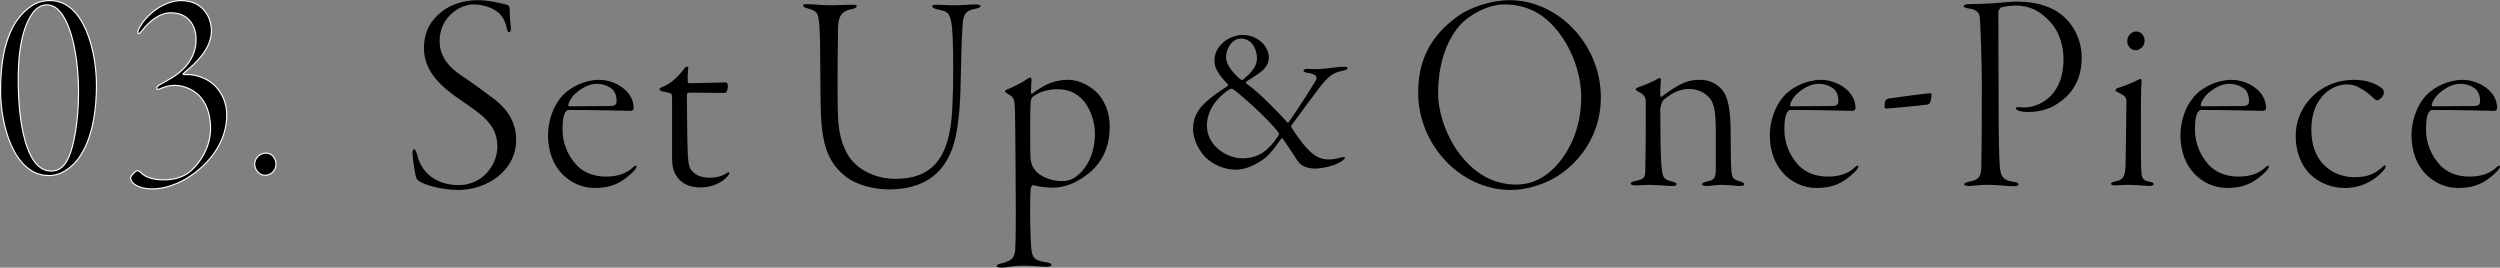
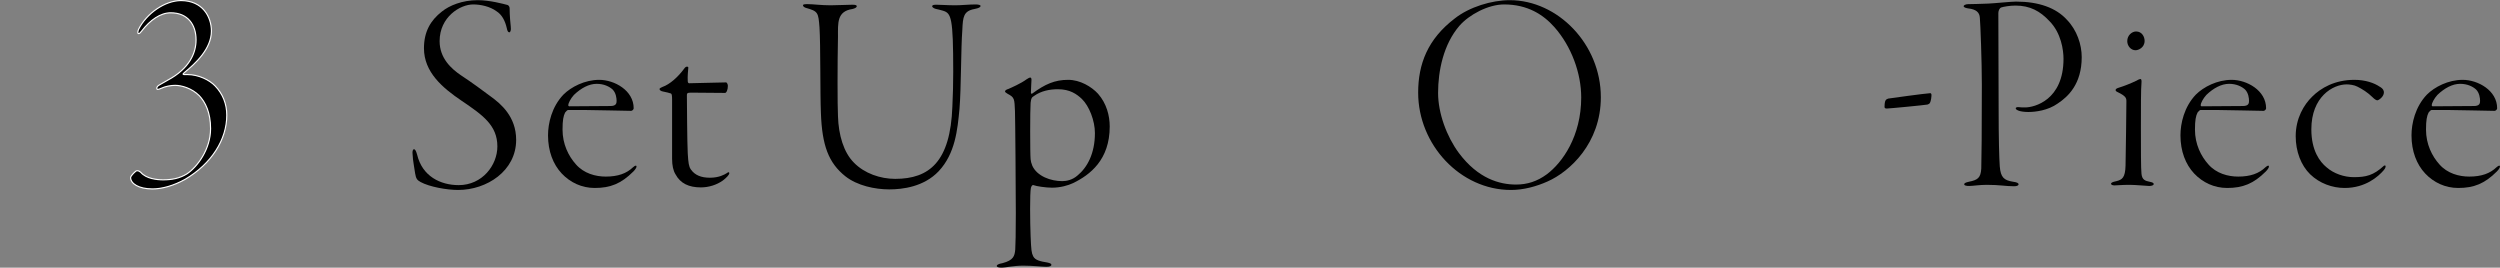
<svg xmlns="http://www.w3.org/2000/svg" id="_イヤー_2" viewBox="0 0 1060.039 113.484">
  <rect x="0" y="0" width="1060.039" height="113.484" fill="#808080" stroke="none" />
  <defs>
    <style>.cls-1{stroke:#fff;stroke-linecap:square;stroke-linejoin:round;stroke-width:.485px;}</style>
  </defs>
  <g id="design">
    <g>
      <g>
-         <path class="cls-1" d="M40.902,36.076c0,20.873-6.153,31.249-11.824,35.351-2.413,1.81-5.067,3.016-8.325,3.016C5.913,74.443,.242,53.087,.242,38.489,.242,20.15,4.586,8.085,13.876,2.173,16.047,.846,18.461,.242,21.235,.242c14.599,0,19.666,21.838,19.666,35.834ZM13.997,5.31c-3.378,4.705-6.274,12.548-6.274,28.594,0,18.098,3.378,38.608,13.875,38.608,2.413,0,5.188-.724,7.48-5.67,2.172-4.706,4.223-15.202,4.223-27.629,0-18.46-4.585-37.161-13.393-37.161-2.171,0-4.223,1.086-5.912,3.258Z" />
        <path class="cls-1" d="M60.085,13.152c-.724,.844-.844,1.086-1.327,1.086-.482,0-.362-.965,0-1.81C62.136,5.672,69.978,.242,76.735,.242c9.169,0,12.909,6.877,12.909,12.91,0,7.601-6.877,13.875-11.462,17.615-1.085,.844-.241,.844,0,.844h1.207c4.826,0,9.411,2.292,11.824,4.826,3.257,3.378,4.947,7.601,4.947,12.427,0,10.255-6.395,20.511-17.615,27.146-4.947,2.775-9.894,4.102-13.875,4.102-5.912,0-9.29-2.292-9.29-4.826,0-.724,2.172-2.896,2.654-2.896s.845,0,1.689,.724c2.292,2.654,6.756,3.137,9.411,3.137,3.74,0,6.998-.603,10.135-2.534,4.344-2.896,10.014-10.376,10.014-19.183,0-6.757-2.171-11.221-4.826-13.996-3.137-3.137-7.48-4.344-10.135-4.344-1.81,0-4.103,.362-6.153,1.327-1.086,.483-1.689,.603-1.689-.121,0-.483,.362-.965,1.207-1.448,.603-.362,1.93-1.086,3.378-1.93,9.531-5.067,12.065-11.824,12.065-17.133,0-6.274-3.378-11.462-10.738-11.462-4.343,0-8.687,3.016-12.307,7.722Z" />
-         <path class="cls-1" d="M107.983,69.617c0-2.654,2.292-4.705,4.826-4.705,2.775,0,4.223,2.654,4.223,4.585,0,3.378-2.654,4.826-4.706,4.826-2.292,0-4.343-2.292-4.343-4.705Z" />
      </g>
      <g>
        <path d="M215.242,2.123c.603,.241,.845,.965,.845,1.327,0,3.258,.361,6.636,.482,7.842,.241,1.689-.241,2.413-.604,2.413-.482,0-.845-.483-1.086-1.81-.724-3.137-2.051-5.671-4.344-7.118-2.774-2.051-6.756-2.896-9.893-2.896-5.551,0-14.237,5.309-14.237,15.564,0,7.239,4.946,11.703,9.049,14.478,4.946,3.258,8.808,6.153,12.548,8.928,4.344,3.137,10.858,8.566,10.858,18.46,0,13.151-12.427,21.235-24.612,21.235-4.826,0-12.187-1.327-15.927-3.378-1.568-.845-1.93-1.568-2.292-3.62-.241-2.051-.965-5.188-1.086-8.204-.12-.965,0-2.051,.604-2.051,.482,0,.845,.603,1.327,2.292,2.172,9.169,9.894,12.91,17.615,12.91,10.014,0,16.408-8.446,16.408-16.409,0-8.928-6.153-13.272-15.081-19.304-8.205-5.55-16.047-12.186-16.047-22.32,0-6.998,2.775-11.824,7.601-15.564,3.138-2.534,8.566-4.826,15.202-4.826,5.067,0,10.859,1.568,12.669,2.051Z" />
        <path d="M268.69,45.919c0,.483-.604,1.086-1.086,1.086-.845,0-16.892-.362-19.425-.362h-7.359c-.241,0-.966,.724-1.207,1.086-.724,1.448-1.086,3.258-1.086,7.239,0,6.153,2.534,11.221,5.671,14.719,3.378,3.861,8.325,5.188,12.668,5.188,5.188,0,8.808-1.327,11.583-3.981,1.086-.965,1.447-.724,1.447-.241,0,.362-.482,1.207-1.327,2.051-5.188,5.188-9.772,6.998-16.408,6.998-5.43,0-10.376-2.292-13.995-6.153-3.62-3.861-5.792-9.411-5.792-16.167,0-5.067,1.568-12.065,6.516-17.253,3.258-3.258,9.049-6.274,15.202-6.274,6.395,0,14.599,4.464,14.599,12.065Zm-25.337-5.671c-1.447,1.568-2.413,3.62-2.413,4.343,0,.241,.241,.483,.362,.483l17.494-.121c2.413,0,2.654-1.086,2.654-2.172s-.241-3.378-1.689-4.826c-1.327-1.207-3.619-2.413-6.756-2.413-3.258,0-6.636,1.81-9.652,4.705Z" />
        <path d="M286.425,73.91c-.966-1.568-1.448-3.74-1.448-6.636v-25.095c0-1.568-.12-2.413-.482-2.534-.604-.241-2.172-.603-3.378-.845-.845-.121-1.448-.603-1.448-.965,0-.241-.12-.362,1.207-.965,3.137-1.086,6.636-4.223,9.29-7.842,.724-1.086,1.688-.845,1.688-.362-.12,1.207-.361,3.982-.241,5.671,0,.362,.121,.965,.604,.965,2.172,0,12.91-.362,15.685-.362,.241,0,.724,.724,.724,1.448,0,1.689-.603,3.016-1.206,3.016-4.464,0-11.221-.121-14.479-.121-1.568,0-1.688,.362-1.688,1.086,0,1.81,.12,20.631,.361,24.613,.241,4.223,.483,5.671,1.327,6.877,1.689,2.413,4.344,3.499,8.084,3.499,3.861,0,6.153-1.327,7.118-1.93,.725-.603,1.086-.483,1.086,0,0,.724-1.327,2.051-2.774,3.137-2.534,1.81-5.912,2.896-9.29,2.896-5.067,0-8.688-1.689-10.738-5.55Z" />
        <path d="M342.649,1.761c2.172,0,5.55,.483,9.531,.483,3.137,0,6.877-.241,9.29-.241,1.327,0,1.81,.241,1.81,.603,0,.603-.845,.965-1.81,1.207-6.636,.965-6.153,5.912-6.153,11.703-.241,11.583-.241,29.077,0,33.782,.241,7.963,2.413,15.323,6.757,19.666,4.464,4.585,11.221,6.877,17.494,6.877,14.479,0,23.406-7.239,24.251-30.645,.241-4.464,.362-10.255,.362-14.719,0-23.165-.845-24.854-4.344-25.94-1.206-.362-2.292-.603-2.896-.724-.724-.121-1.689-.724-1.689-1.086,0-.603,.604-.724,1.81-.724,2.172,0,4.344,.241,8.084,.241,2.534,0,5.671-.362,8.566-.362,1.086,0,2.051,.241,2.051,.603,0,.603-.724,.965-2.533,1.327-4.706,.845-4.947,3.378-5.188,8.808-.604,7.842-.482,24.854-1.206,33.541-.845,8.928-1.81,18.942-8.808,26.423-6.274,6.636-15.323,7.722-20.993,7.722-6.033,0-13.514-1.568-18.581-5.55-7.118-5.671-9.893-13.03-10.376-26.785-.361-8.446-.12-29.198-.603-36.316-.483-6.394-.604-6.877-5.792-8.325-.361-.121-1.206-.483-1.206-1.086,0-.483,.965-.483,2.172-.483Z" />
        <path d="M465.591,39.766c3.62,4.102,4.947,9.29,4.947,13.875,0,14.116-8.325,20.511-15.564,24.01-2.051,.965-5.309,1.93-8.928,1.93-2.534,0-6.636-.603-7.843-1.086-.482-.241-.965,.603-1.086,1.206-.482,2.051-.361,14.719-.12,20.511s.362,6.998,1.086,8.446c.845,1.689,3.016,2.172,6.032,2.654,1.086,.241,1.689,.483,1.689,.965s-.604,.845-2.172,.845c-1.81,0-5.791-.483-9.772-.483s-7.602,.845-9.049,.845c-1.448,0-2.172-.241-2.172-.724,0-.362,.482-.845,2.533-1.207,4.465-1.206,5.067-2.896,5.309-5.791,.121-2.172,.241-6.515,.241-15.323,0-8.566-.241-40.298-.361-43.314-.241-5.188-.121-5.791-3.137-7.36-.604-.362-1.086-.724-1.086-.965,0-.483,.603-.845,1.447-1.086,1.086-.483,5.309-2.292,7.722-4.102,.724-.483,1.207-.724,1.568-.724,.362,0,.483,.483,.483,.965,0,.724-.242,4.223-.242,5.429,0,.241,.242,.724,.604,.362,5.43-3.981,9.531-5.791,15.202-5.791,5.067,0,9.894,2.896,12.668,5.912Zm-8.687,34.627c4.103-3.378,7.359-9.29,7.359-17.977,0-5.188-2.412-11.462-5.55-14.478-2.172-2.051-5.067-4.102-10.135-4.102-3.498,0-7.118,.724-10.014,2.775-1.086,.724-1.327,.845-1.568,3.016-.241,2.775-.241,21.717,0,23.889,.12,1.086,.241,1.448,.724,2.775,2.051,4.464,7.843,6.515,12.669,6.515,1.81,0,4.343-.483,6.515-2.413Z" />
-         <path d="M538.008,24.368c0,3.475-2.51,5.406-3.668,6.371-1.159,.869-4.151,2.703-5.985,3.958-.386,.193,0,.579,.097,.676,6.66,4.73,16.12,15.058,17.375,16.506,.289,.29,.482,.097,.579-.097,1.158-1.544,5.502-7.819,11.294-17.278,1.352-2.124,.192-3.089-3.089-3.571-1.737-.29-1.931-.772-1.931-.965,0-.483,.676-.869,2.316-.772,5.116,.483,9.17-.579,13.996-.869,1.834-.097,2.414,.193,2.414,.483,0,.483-.29,.772-1.931,1.158-3.572,.772-5.406,1.448-9.363,6.371-2.413,3.089-8.398,11.101-12.549,16.892-.193,.483-.097,.579,.193,1.062,7.046,10.811,10.714,13.321,15.733,13.321,2.124,0,3.958-.483,5.213-.869,1.062-.29,1.544-.193,1.544,.193,0,.579-1.062,1.351-2.992,2.317-1.352,.869-6.274,2.22-9.652,2.22-4.055,0-6.371-1.641-7.433-3.282-2.027-2.992-4.729-7.433-6.274-9.363-.097-.193-.386-.386-.579-.097-.869,1.158-4.826,6.95-7.336,8.591-4.247,2.992-8.108,4.633-12.066,4.633-4.15,0-9.267-1.737-13.031-5.502-2.026-2.124-5.019-6.853-5.019-11.873,0-3.475,1.255-7.336,4.826-10.715,3.089-3.089,8.301-6.371,9.749-7.336,.29-.193,.29-.676,.193-.772-3.861-3.958-5.792-7.046-5.695-10.135,0-2.896,1.255-5.695,4.44-8.205,2.123-1.737,5.502-2.606,7.336-2.606,7.143,0,11.294,5.309,11.294,9.556Zm3.764,33.591c.387-.483,.676-1.351,.483-1.544-4.73-6.371-16.796-16.796-19.306-18.533-.097-.097-.965-.386-1.255-.193-4.247,2.51-9.846,7.915-9.942,15.444-.097,8.784,8.591,13.996,14.962,13.996,7.336,0,11.294-3.668,15.058-9.17Zm-21.911-33.784c0,4.151,4.729,8.301,6.081,9.46,.29,.193,.772,.386,1.062,.193,2.51-2.124,5.985-5.019,5.985-9.267,0-2.51-1.448-8.205-6.854-8.205-3.668,0-6.274,4.247-6.274,7.819Z" />
        <path d="M678.782,41.214c0,19.546-13.271,31.611-22.562,35.713-4.826,2.172-10.256,3.62-15.564,3.62-21.476,0-39.332-19.184-39.332-41.263,0-12.065,3.981-22.682,15.563-31.49,6.153-4.826,15.564-7.722,23.286-7.722,20.39,0,38.608,18.701,38.608,41.142Zm-59.964-30.283c-6.756,7.842-9.049,19.063-9.049,28.474,0,8.566,3.62,18.46,8.808,25.457,8.204,10.979,17.374,13.392,24.251,13.392,4.705,0,8.928-1.327,13.03-4.343,6.636-4.947,14.599-16.167,14.599-32.576,0-10.255-4.102-21.597-11.341-29.801-4.705-5.309-11.342-9.652-21.355-9.652-6.757,0-14.84,4.343-18.942,9.049Z" />
-         <path d="M730.18,38.077c2.654,2.896,3.499,9.169,3.619,16.047,0,6.033,.121,6.998,.121,12.668,.12,8.446,.361,9.169,3.619,10.014,1.327,.483,2.051,.724,2.051,1.207,0,.845-1.086,.845-2.292,.845-1.086,0-4.464-.483-7.239-.483-2.896,0-4.223,.483-6.395,.483-.965,0-1.931-.241-1.931-.724s.725-.965,2.654-1.327c2.654-.603,3.138-1.568,3.138-5.309v-15.805c0-10.014-.966-13.03-3.981-15.443-1.811-1.448-4.224-2.534-7.36-2.534-3.499,0-6.877,1.327-10.737,4.585-.966,.965-1.448,3.137-1.448,4.102,0,1.086,0,7.48,.121,15.081,.12,7.963,.482,9.893,.724,11.703,.361,2.775,2.051,3.258,3.981,3.74,1.447,.362,2.051,.603,2.051,1.207,0,.724-1.206,.724-2.413,.724-.965,0-6.395-.483-9.169-.483-1.568,0-3.981,.241-5.671,.241-1.327,0-2.172-.241-2.172-.845,0-.483,.966-.845,2.654-1.206,2.896-.603,3.378-1.327,3.499-3.62,.241-9.411,.241-20.631,.241-29.922,0-1.206-.241-2.775-3.258-4.223-.603-.362-.965-.603-.965-1.086,0-.241,.482-.483,1.689-.965,1.93-.603,6.032-2.292,8.083-3.62,.362-.241,.966,.241,.845,.965-.12,1.448-.362,4.705-.241,6.515,0,.241,.241,.603,.604,.362,3.258-2.413,6.395-4.585,9.049-5.671,2.774-1.327,5.309-1.448,7.239-1.448,5.067,0,7.963,2.654,9.29,4.223Z" />
-         <path d="M786.765,45.919c0,.483-.604,1.086-1.086,1.086-.845,0-16.892-.362-19.425-.362h-7.359c-.241,0-.966,.724-1.207,1.086-.724,1.448-1.086,3.258-1.086,7.239,0,6.153,2.534,11.221,5.671,14.719,3.378,3.861,8.325,5.188,12.668,5.188,5.188,0,8.808-1.327,11.583-3.981,1.086-.965,1.447-.724,1.447-.241,0,.362-.482,1.207-1.327,2.051-5.188,5.188-9.772,6.998-16.408,6.998-5.43,0-10.376-2.292-13.995-6.153-3.62-3.861-5.792-9.411-5.792-16.167,0-5.067,1.568-12.065,6.516-17.253,3.258-3.258,9.049-6.274,15.202-6.274,6.395,0,14.599,4.464,14.599,12.065Zm-25.337-5.671c-1.447,1.568-2.413,3.62-2.413,4.343,0,.241,.241,.483,.362,.483l17.494-.121c2.413,0,2.654-1.086,2.654-2.172s-.241-3.378-1.689-4.826c-1.327-1.207-3.619-2.413-6.756-2.413-3.258,0-6.636,1.81-9.652,4.705Z" />
        <path d="M818.496,39.504c.241,0,.482,.362,.482,.724,0,.483-.12,2.534-.724,3.499-.12,.241-.845,.603-.965,.603-1.207,.241-16.167,1.689-17.253,1.689-.725,0-.966-.241-.966-.724,0-.362,0-2.051,.482-2.775,.242-.362,.604-.603,1.086-.724,.725-.121,15.564-2.172,17.856-2.292Z" />
        <path d="M834.543,1.761c1.81,0,5.309-.121,8.566-.241,2.774-.121,9.652-.845,11.703-.845,9.652,0,17.012,2.654,21.597,7.722,4.223,4.343,6.273,10.497,6.273,15.805,0,11.462-5.791,16.771-10.135,19.666-4.223,3.016-9.531,3.62-12.548,3.62-1.688,0-3.137-.241-3.86-.483s-1.448-.603-1.448-1.086c0-.241,.362-.603,1.327-.483,1.086,.121,1.448,.121,2.654,.121,3.981,0,16.288-3.137,16.288-20.631,0-3.62-.965-10.979-6.032-16.047-3.861-4.102-8.084-6.515-14.357-6.515-2.293,0-5.188,.483-6.153,.845-.482,.241-1.086,1.206-1.086,2.292,0,2.172,.12,27.508,.12,40.418,0,13.03,.242,21.235,.483,24.613,.361,4.705,1.81,5.912,5.55,6.515,1.81,.241,2.413,.603,2.413,1.086,0,.603-.845,.845-1.931,.845-3.619,0-5.912-.603-11.582-.603-3.017,0-6.033,.483-7.36,.483-1.086,0-2.172-.121-2.172-.724,0-.362,.362-.724,2.052-1.086,3.619-.724,4.946-1.568,5.188-5.55,.121-2.775,.241-16.65,.241-35.592,0-9.893-.604-25.94-.845-28.353-.12-2.292-1.568-3.62-4.946-3.982-.724-.121-1.931-.362-1.931-.965,0-.362,.845-.845,1.931-.845Z" />
        <path d="M898.247,37.232c2.413-.724,5.671-2.051,7.36-2.896,1.085-.603,1.688-.845,1.93-.845,.362,0,.604,.362,.482,1.689-.241,2.292-.241,10.255-.241,19.063,0,8.687,0,17.374,.241,19.425,.242,2.654,1.689,3.016,3.379,3.378,1.206,.241,1.81,.483,1.81,.965,0,.603-.965,.845-1.931,.845-.724,0-5.791-.483-8.325-.483-3.378,0-5.066,.241-6.394,.241-.725,0-1.448-.241-1.448-.724,0-.362,.482-.724,2.292-1.086,2.413-.603,3.74-1.448,3.861-6.636,.12-3.62,.361-26.061,.361-27.267,0-1.327-.241-2.172-3.739-3.861-.604-.241-.845-.603-.845-.845,0-.362,.361-.724,1.206-.965Zm11.1-19.907c0,2.896-2.654,3.981-3.86,3.981-1.931,0-3.499-1.81-3.499-3.861,0-2.534,2.051-4.102,3.74-4.102,2.534,0,3.619,2.292,3.619,3.981Z" />
        <path d="M960.864,45.919c0,.483-.604,1.086-1.086,1.086-.845,0-16.891-.362-19.425-.362h-7.359c-.241,0-.965,.724-1.207,1.086-.724,1.448-1.086,3.258-1.086,7.239,0,6.153,2.534,11.221,5.671,14.719,3.378,3.861,8.325,5.188,12.669,5.188,5.188,0,8.808-1.327,11.582-3.981,1.086-.965,1.448-.724,1.448-.241,0,.362-.483,1.207-1.327,2.051-5.188,5.188-9.773,6.998-16.409,6.998-5.429,0-10.376-2.292-13.995-6.153-3.62-3.861-5.791-9.411-5.791-16.167,0-5.067,1.568-12.065,6.515-17.253,3.258-3.258,9.049-6.274,15.202-6.274,6.395,0,14.599,4.464,14.599,12.065Zm-25.337-5.671c-1.447,1.568-2.413,3.62-2.413,4.343,0,.241,.242,.483,.362,.483l17.494-.121c2.413,0,2.654-1.086,2.654-2.172s-.241-3.378-1.688-4.826c-1.327-1.207-3.62-2.413-6.757-2.413-3.258,0-6.636,1.81-9.652,4.705Z" />
        <path d="M980.047,54.847c0,9.049,3.619,13.754,6.395,16.047,3.137,2.775,7.601,4.223,11.582,4.223,5.188,0,8.325-.724,12.789-4.826,.121-.121,.724-.241,.724,.121,0,.483-.12,.965-.844,1.81-2.172,2.534-7.602,7.48-16.529,7.48-5.188,0-10.617-1.93-14.6-5.791-3.86-3.74-6.152-9.652-6.152-16.167,0-7.601,3.498-13.392,6.997-16.771,3.62-3.62,9.532-7.118,17.856-7.118,4.706,0,8.446,1.327,10.738,2.896,1.568,.845,1.81,1.81,1.81,2.413,0,1.93-2.292,3.378-2.774,3.378-.483,0-1.207-.483-1.931-1.206-2.172-2.172-4.585-3.62-6.516-4.585-1.327-.724-3.378-.965-4.585-.965-5.791,0-14.96,5.188-14.96,19.063Z" />
        <path d="M1058.832,45.919c0,.483-.604,1.086-1.086,1.086-.845,0-16.891-.362-19.425-.362h-7.359c-.241,0-.966,.724-1.207,1.086-.724,1.448-1.086,3.258-1.086,7.239,0,6.153,2.534,11.221,5.671,14.719,3.379,3.861,8.325,5.188,12.669,5.188,5.188,0,8.808-1.327,11.582-3.981,1.086-.965,1.448-.724,1.448-.241,0,.362-.483,1.207-1.327,2.051-5.188,5.188-9.773,6.998-16.409,6.998-5.429,0-10.376-2.292-13.995-6.153-3.62-3.861-5.791-9.411-5.791-16.167,0-5.067,1.568-12.065,6.515-17.253,3.258-3.258,9.049-6.274,15.202-6.274,6.395,0,14.599,4.464,14.599,12.065Zm-25.337-5.671c-1.447,1.568-2.413,3.62-2.413,4.343,0,.241,.242,.483,.362,.483l17.494-.121c2.413,0,2.654-1.086,2.654-2.172s-.241-3.378-1.688-4.826c-1.327-1.207-3.62-2.413-6.757-2.413-3.258,0-6.636,1.81-9.652,4.705Z" />
      </g>
    </g>
  </g>
</svg>